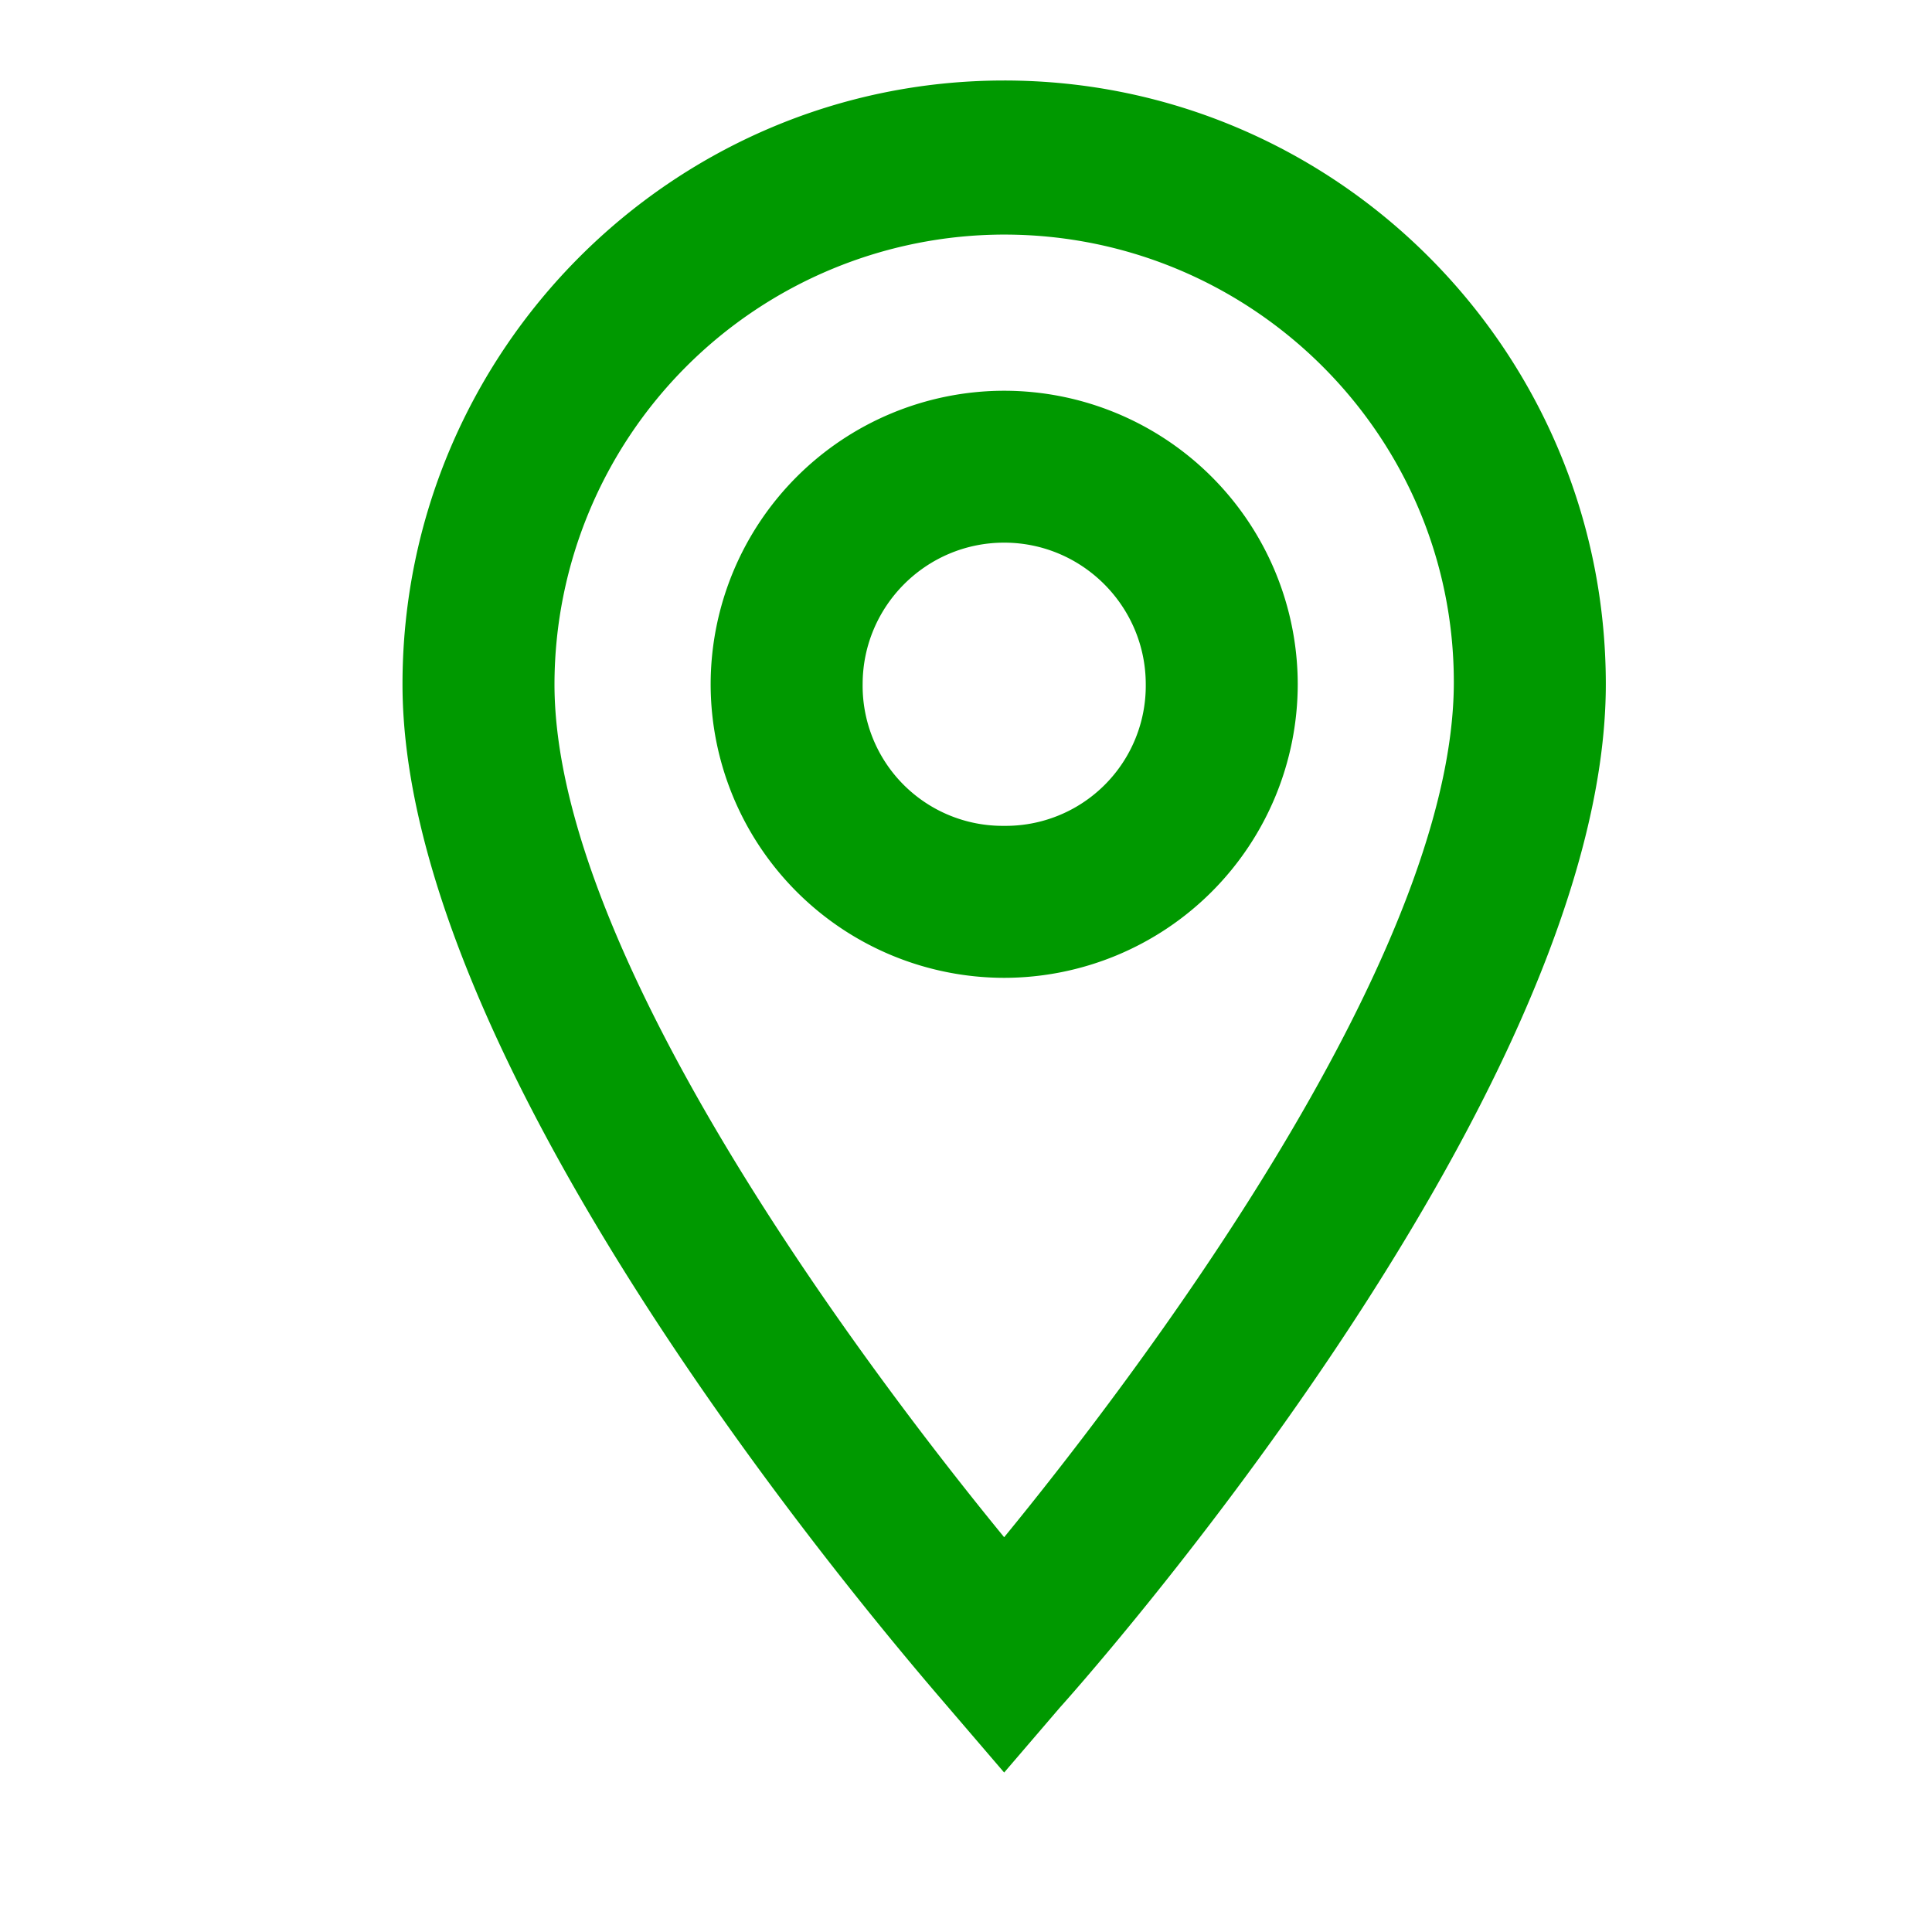
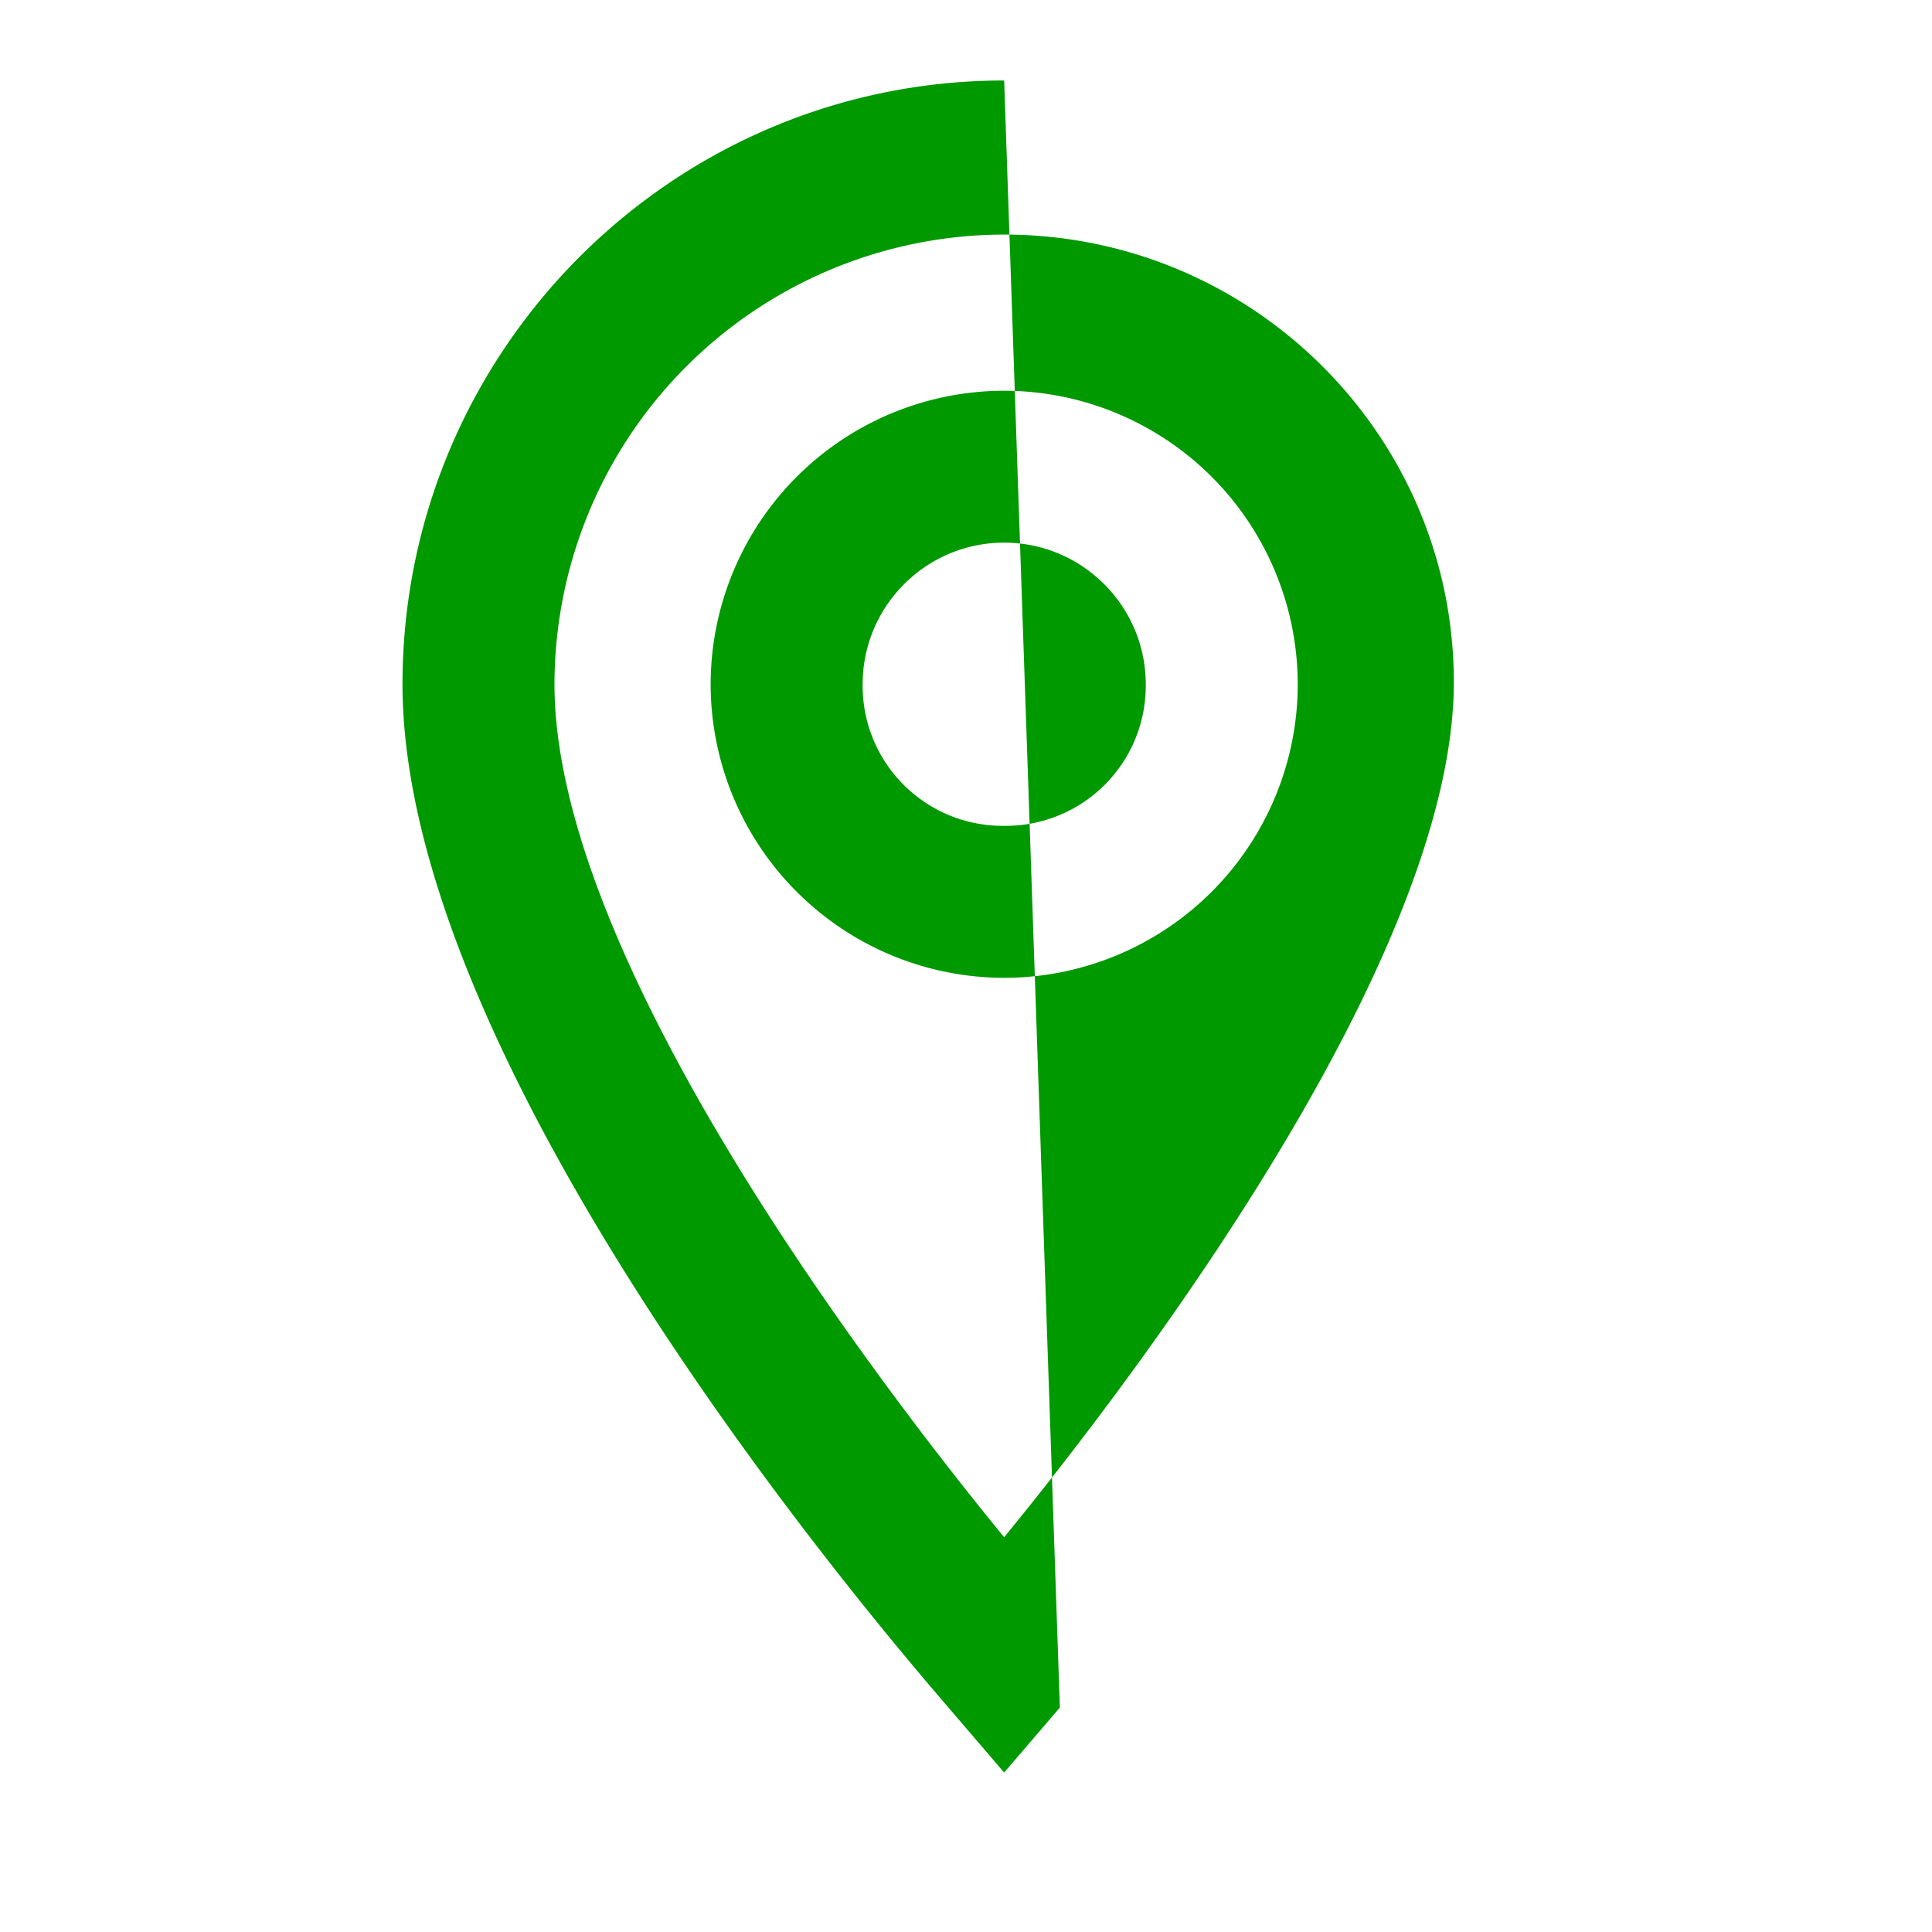
<svg xmlns="http://www.w3.org/2000/svg" xmlns:xlink="http://www.w3.org/1999/xlink" width="24" height="24" viewBox="0 0 24 24" class="ecw-icon__svg" style="fill: rgb(0, 153, 0); transform: rotate(0deg); width: 24px; height: 24px; min-width: 24px; min-height: 24px;">
  <defs>
-     <path d="M12.474 6.741c.97 0 1.759.79 1.759 1.76a1.74 1.74 0 01-1.759 1.758A1.74 1.74 0 0110.716 8.5c0-.97.788-1.759 1.758-1.759m0 5.406A3.65 3.65 0 0016.121 8.5a3.65 3.65 0 00-3.647-3.646A3.65 3.65 0 008.828 8.5a3.65 3.65 0 003.646 3.647m0-9.233c3.08 0 5.586 2.494 5.586 5.56 0 3.463-4.042 8.736-5.586 10.622C10.93 17.211 6.888 11.941 6.888 8.5a5.593 5.593 0 015.586-5.586m0-1.914C8.353 1 5 4.364 5 8.5c0 4.475 5.133 10.793 6.706 12.623l.768.896.692-.807c.068-.074 6.782-7.54 6.782-12.712 0-4.136-3.352-7.5-7.474-7.5" id="poi_svg__a" />
+     <path d="M12.474 6.741c.97 0 1.759.79 1.759 1.76a1.74 1.74 0 01-1.759 1.758A1.74 1.74 0 0110.716 8.5c0-.97.788-1.759 1.758-1.759m0 5.406A3.65 3.65 0 0016.121 8.5a3.65 3.65 0 00-3.647-3.646A3.65 3.65 0 008.828 8.5a3.65 3.65 0 003.646 3.647m0-9.233c3.08 0 5.586 2.494 5.586 5.56 0 3.463-4.042 8.736-5.586 10.622C10.93 17.211 6.888 11.941 6.888 8.5a5.593 5.593 0 015.586-5.586m0-1.914C8.353 1 5 4.364 5 8.5c0 4.475 5.133 10.793 6.706 12.623l.768.896.692-.807" id="poi_svg__a" />
  </defs>
  <use xlink:href="#poi_svg__a" fill-rule="evenodd" />
</svg>